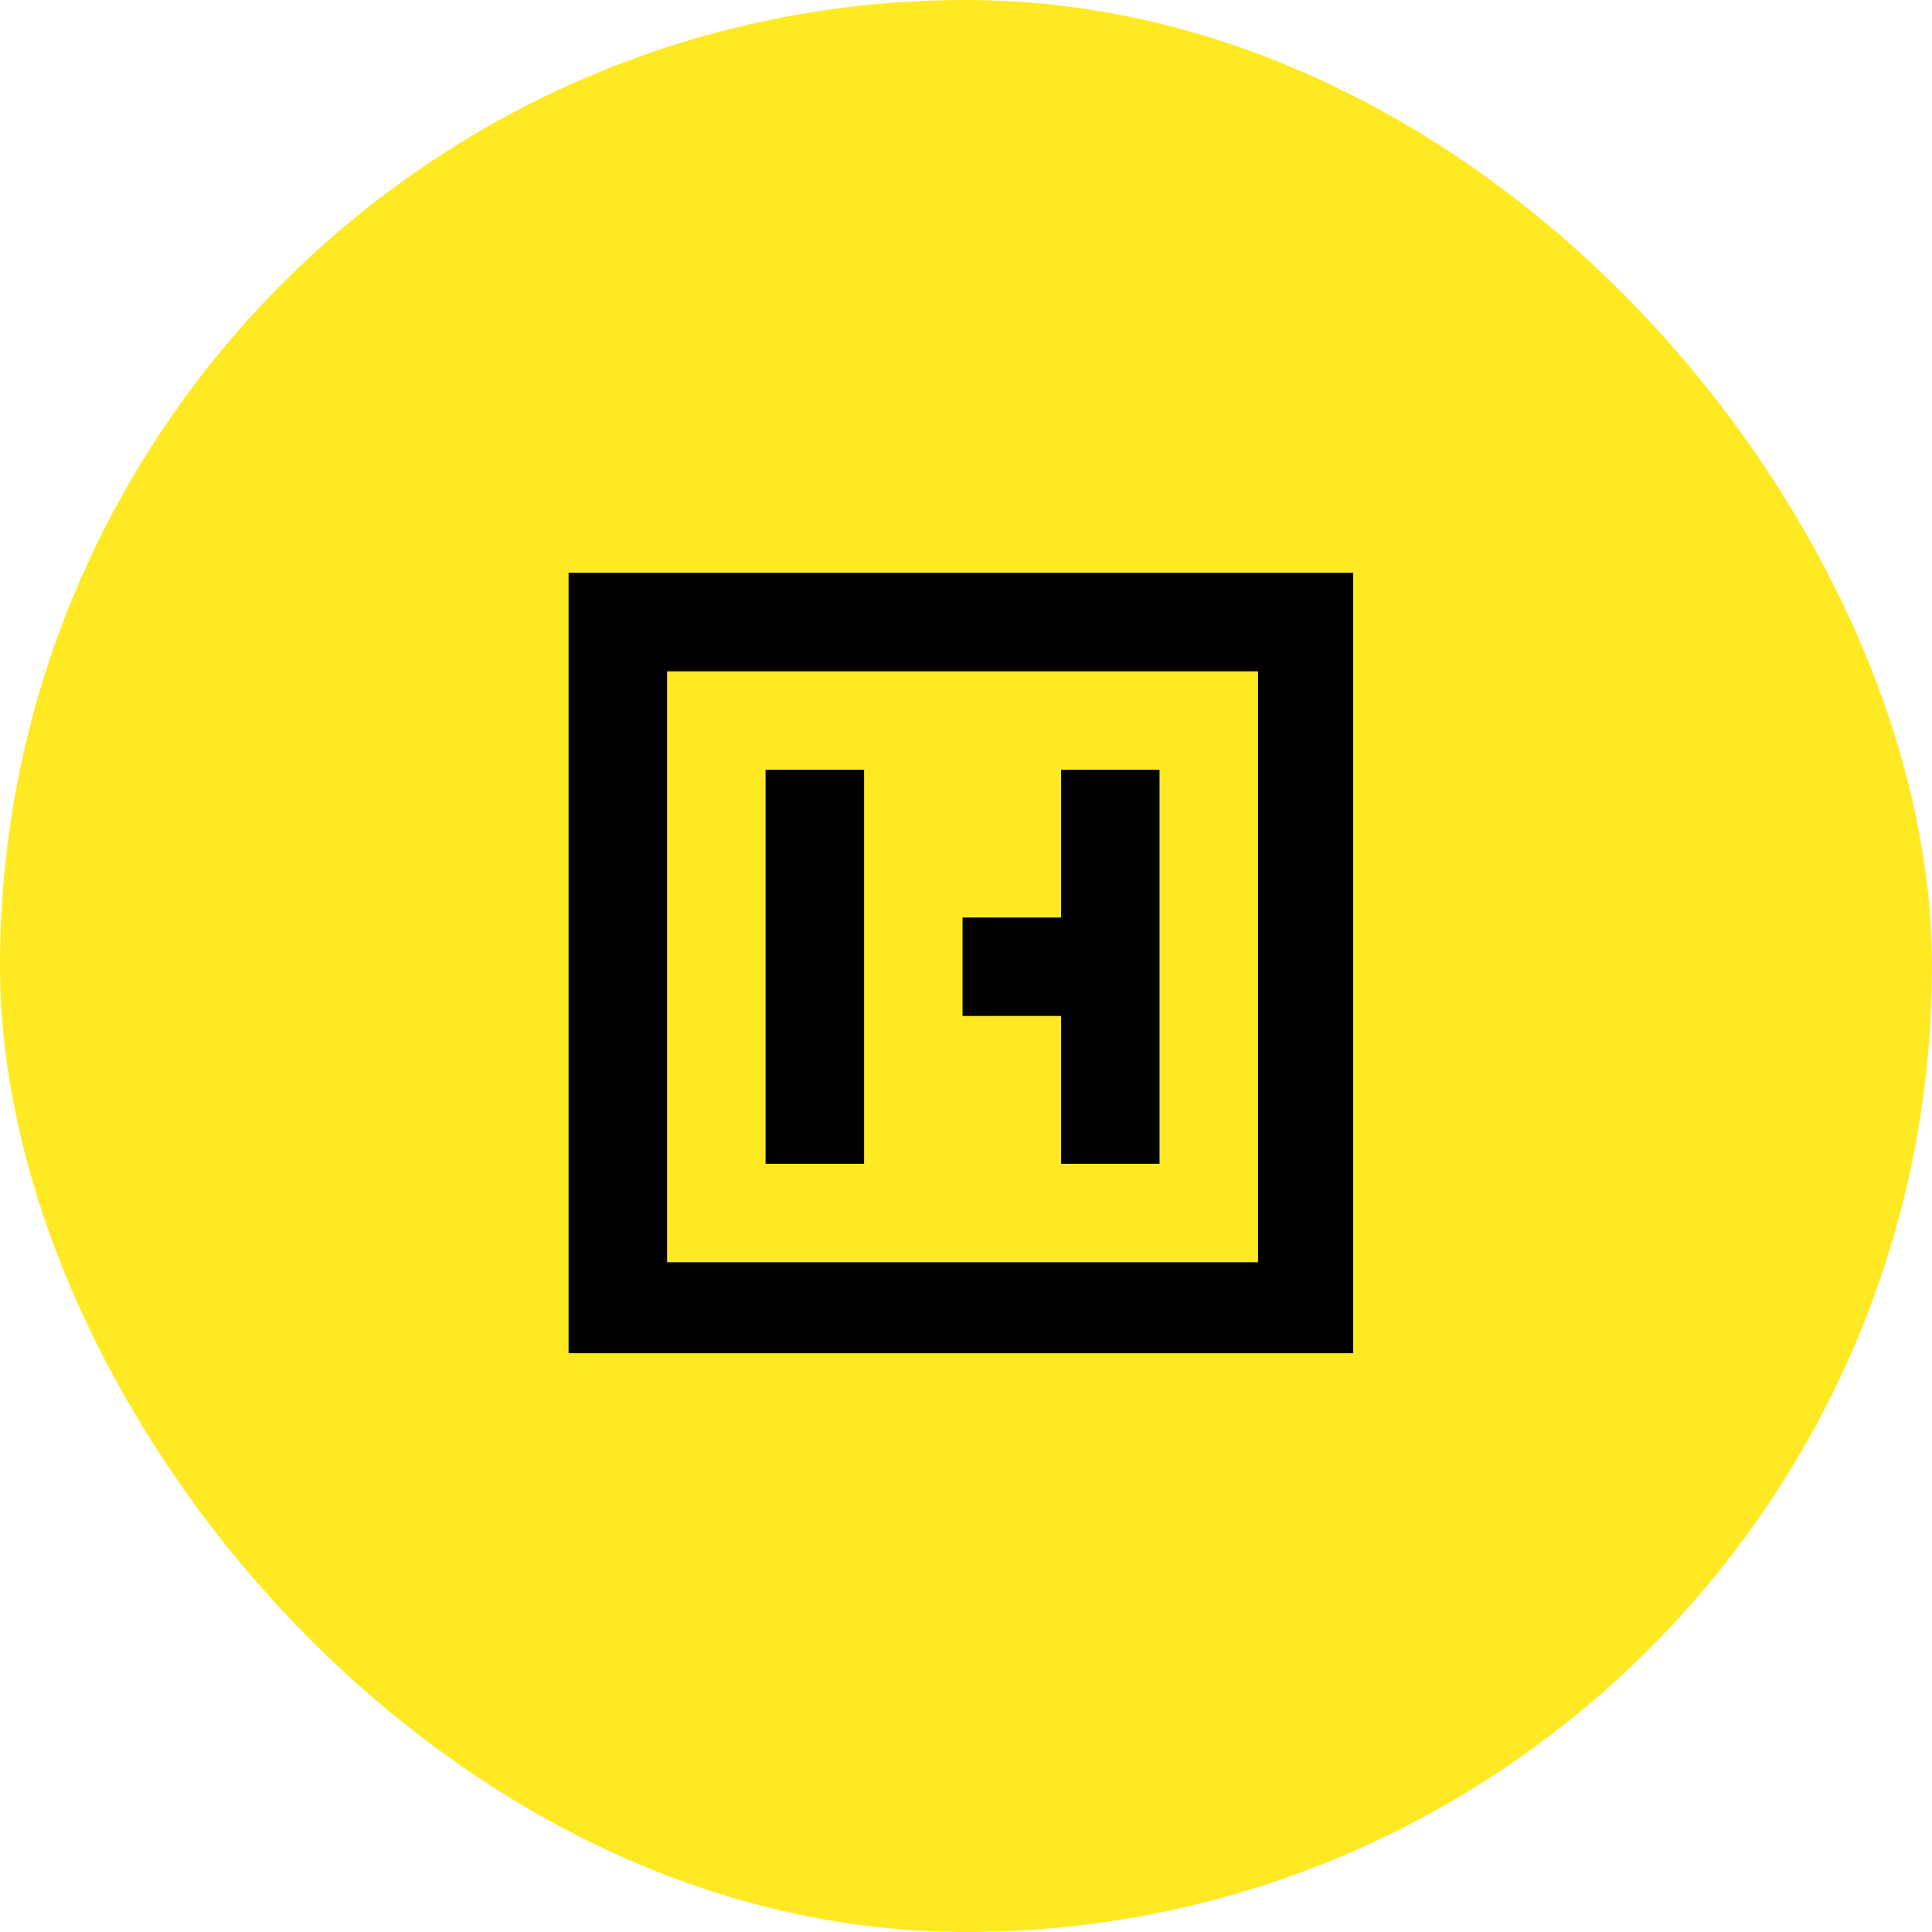
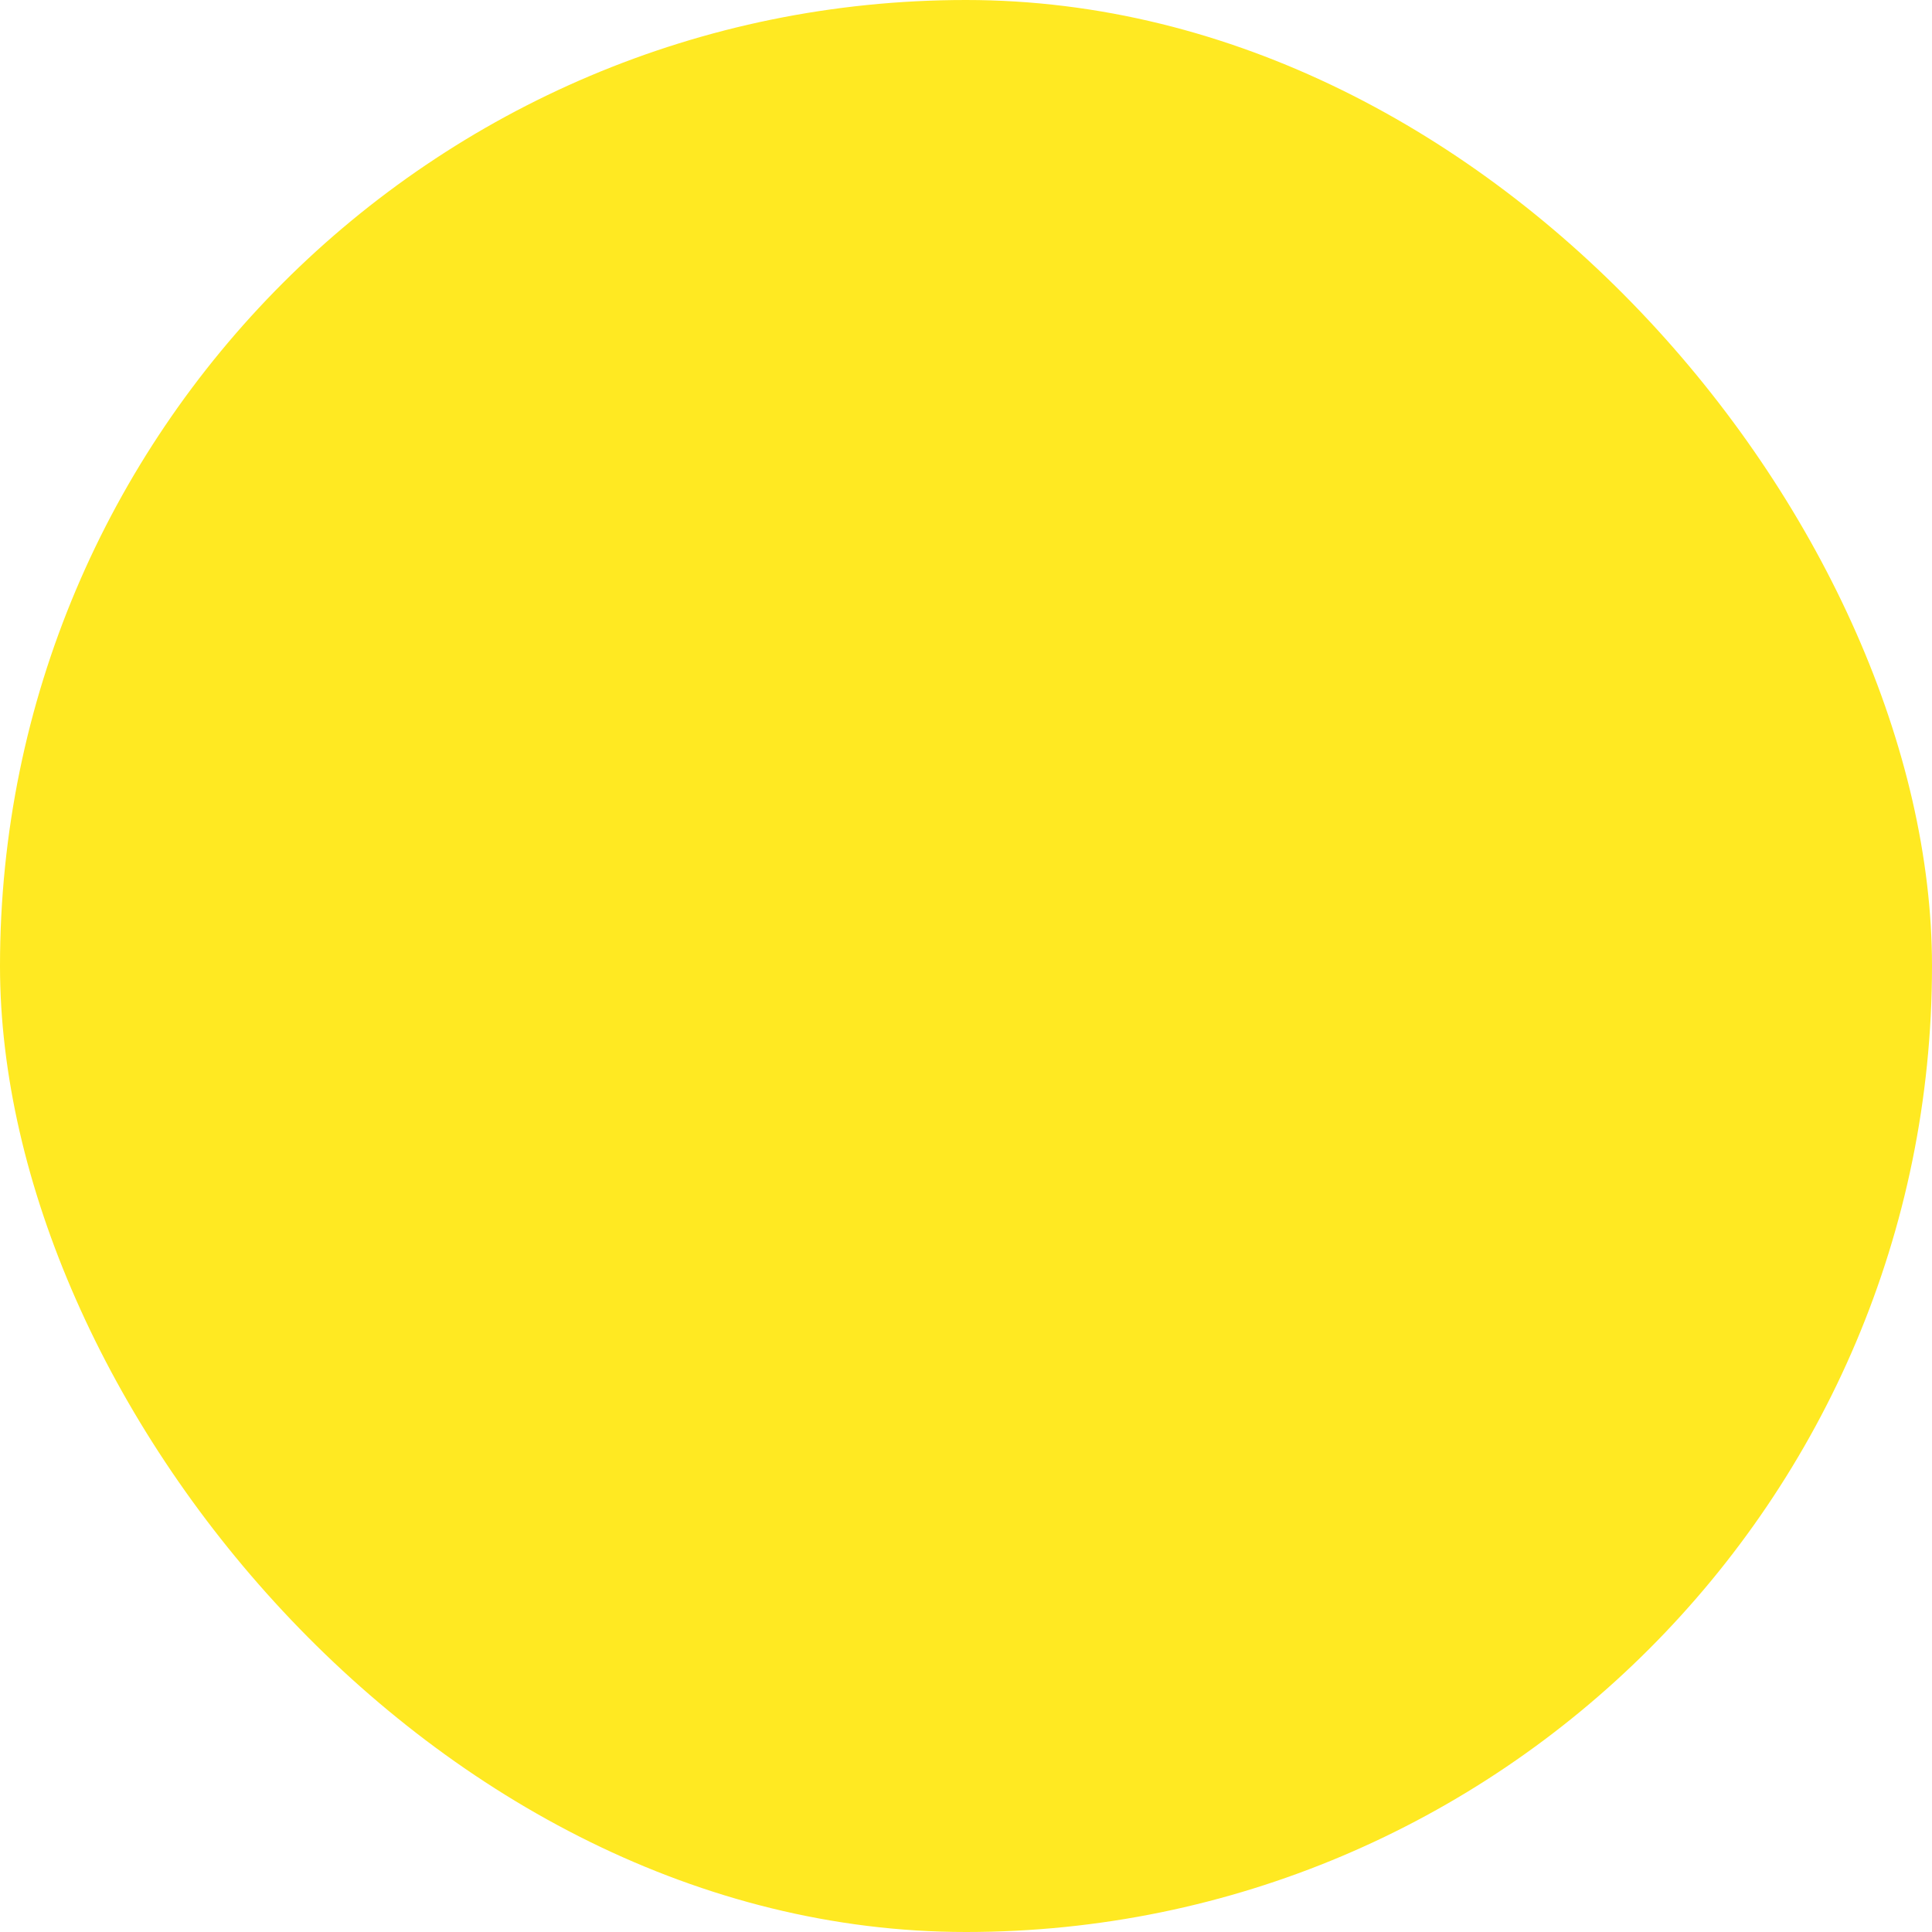
<svg xmlns="http://www.w3.org/2000/svg" width="24" height="24" viewBox="0 0 24 24" fill="none">
  <rect width="24" height="24" rx="12" fill="#FFE922" />
  <g clip-path="url(#clip0_33_583)">
-     <path fill-rule="evenodd" clip-rule="evenodd" d="M15.628 8.339H8.287V15.68H15.628V8.339ZM7.063 7.115V16.904H16.851V7.115H7.063ZM9.51 14.457L9.51 9.562H10.734L10.734 14.457H9.51ZM14.404 14.457H13.181L13.181 9.562H14.404L14.404 14.457ZM11.957 12.621V11.398L13.181 11.398L13.181 12.621H11.957Z" fill="black" />
-   </g>
+     </g>
  <defs>
    <clipPath id="clip0_33_583">
      <rect width="9.81" height="9.81" fill="white" transform="translate(7 7)" />
    </clipPath>
  </defs>
</svg>